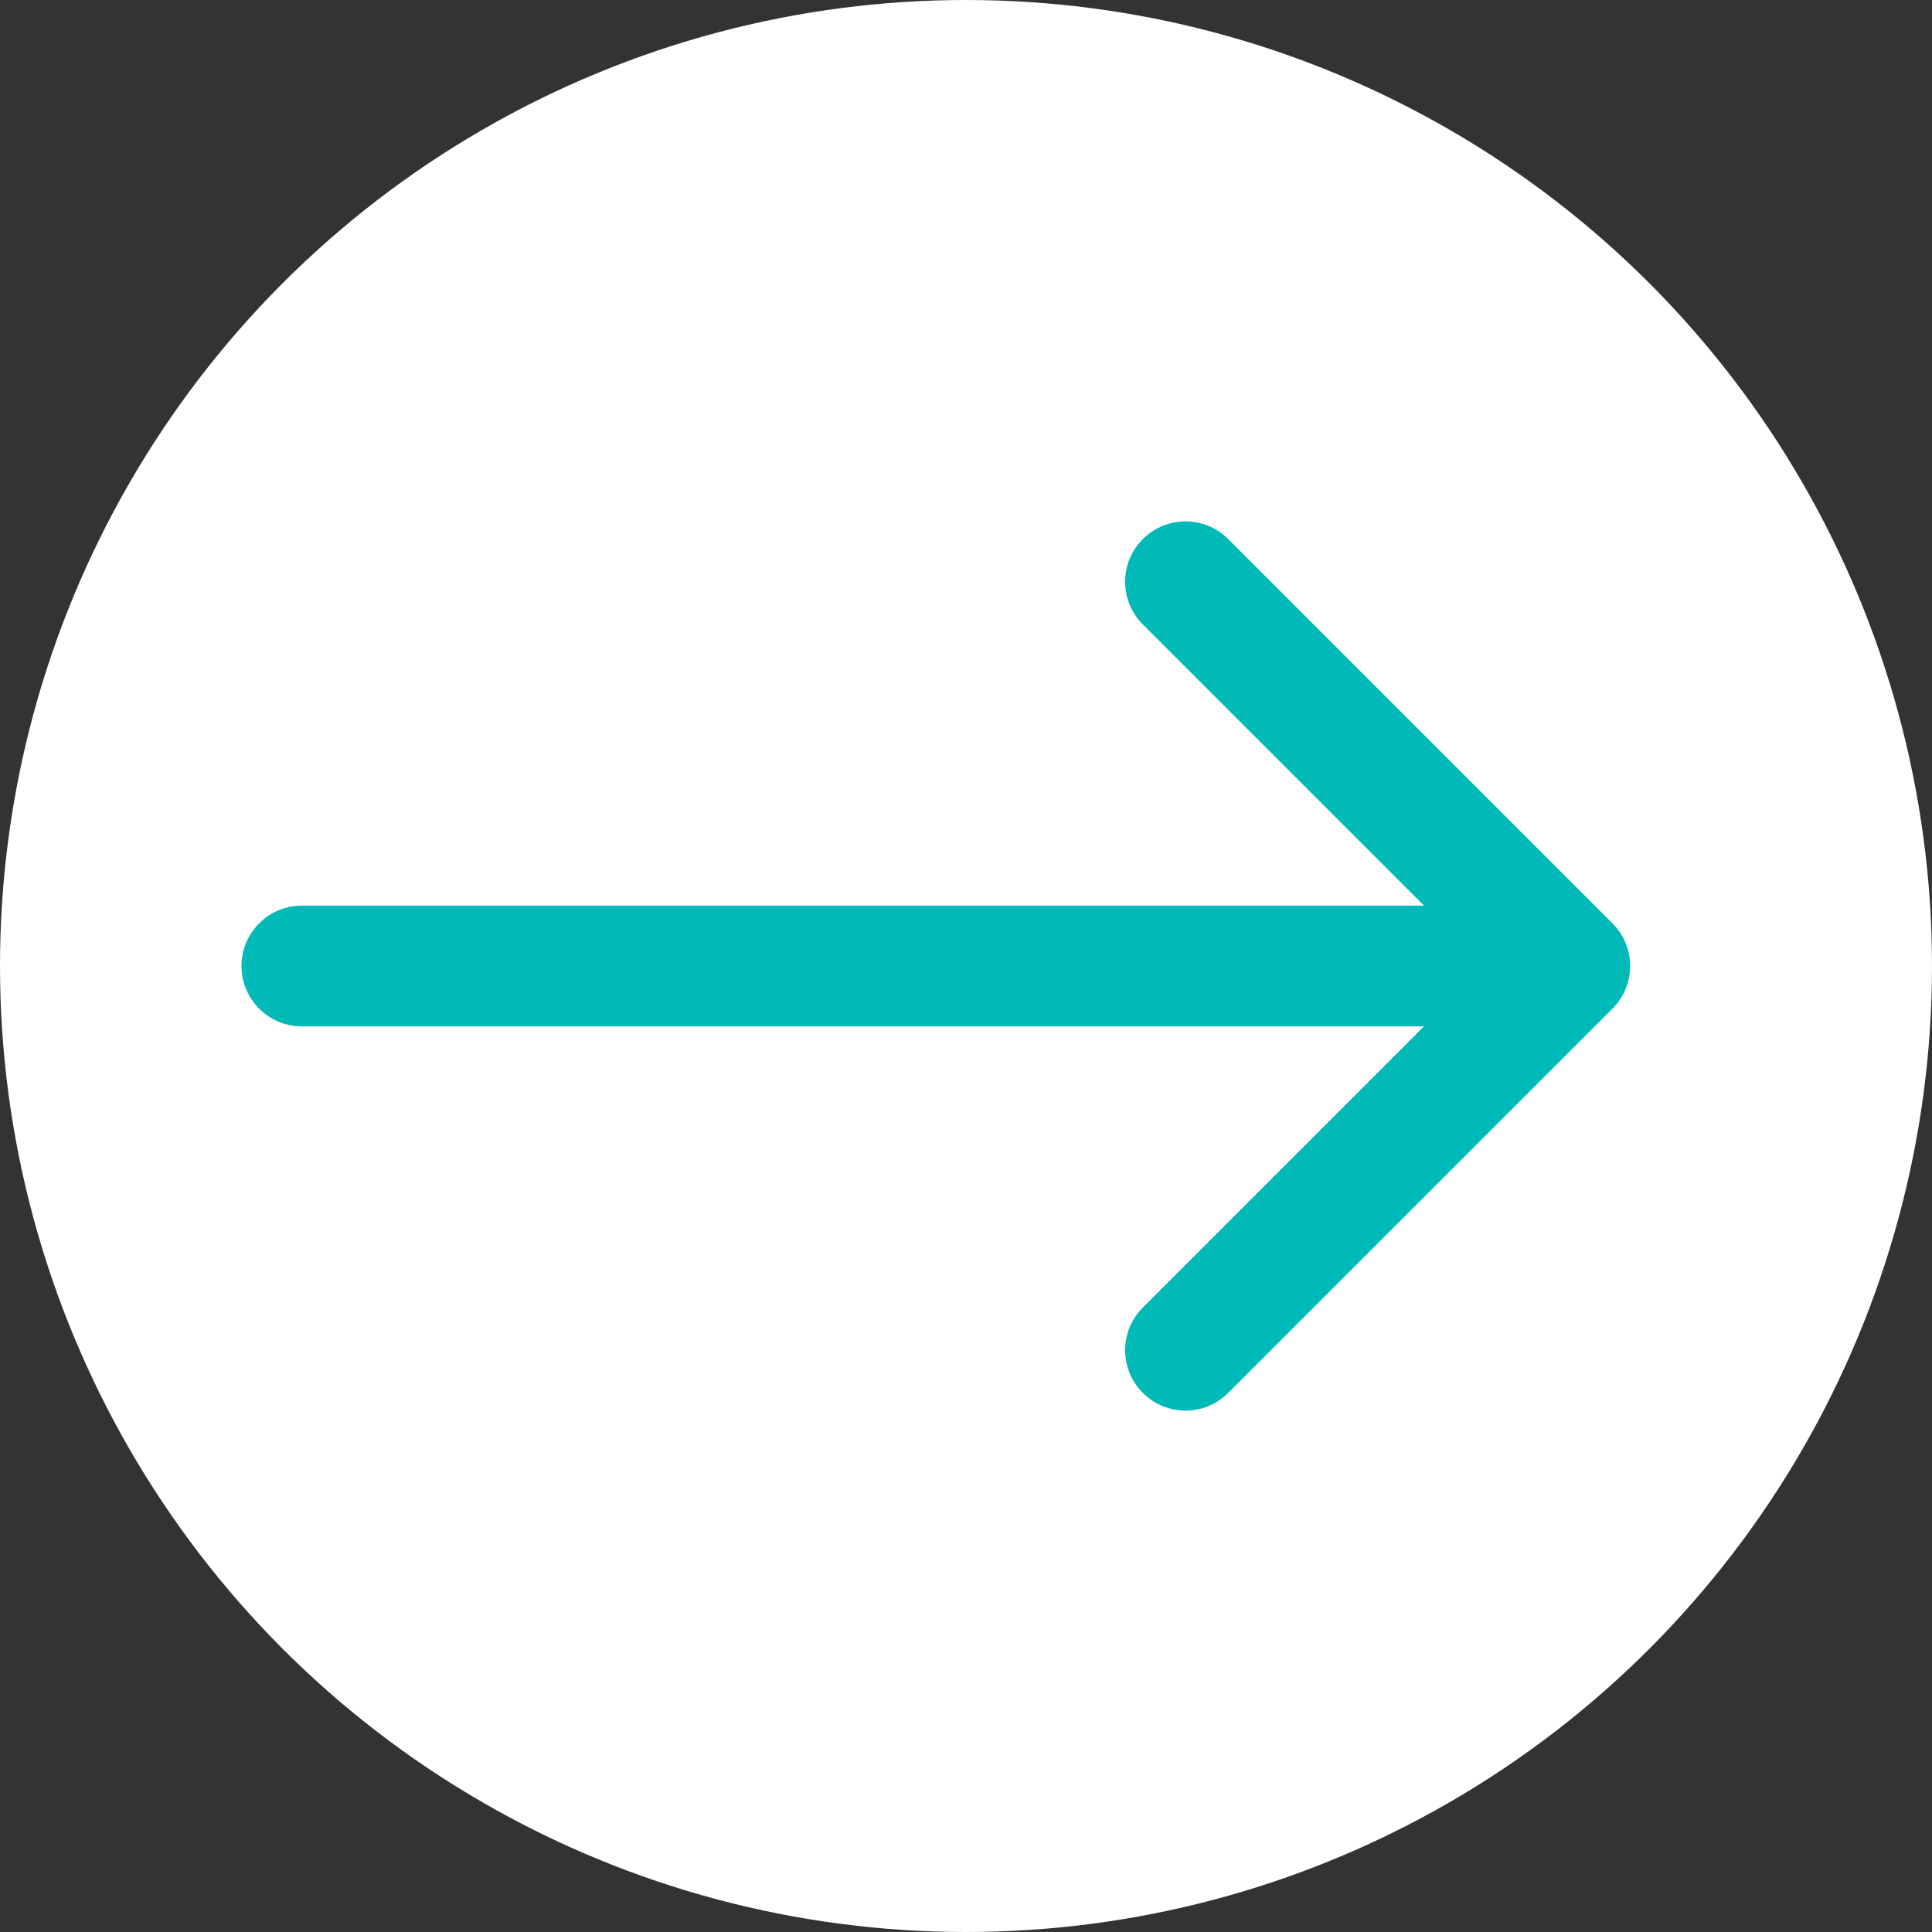
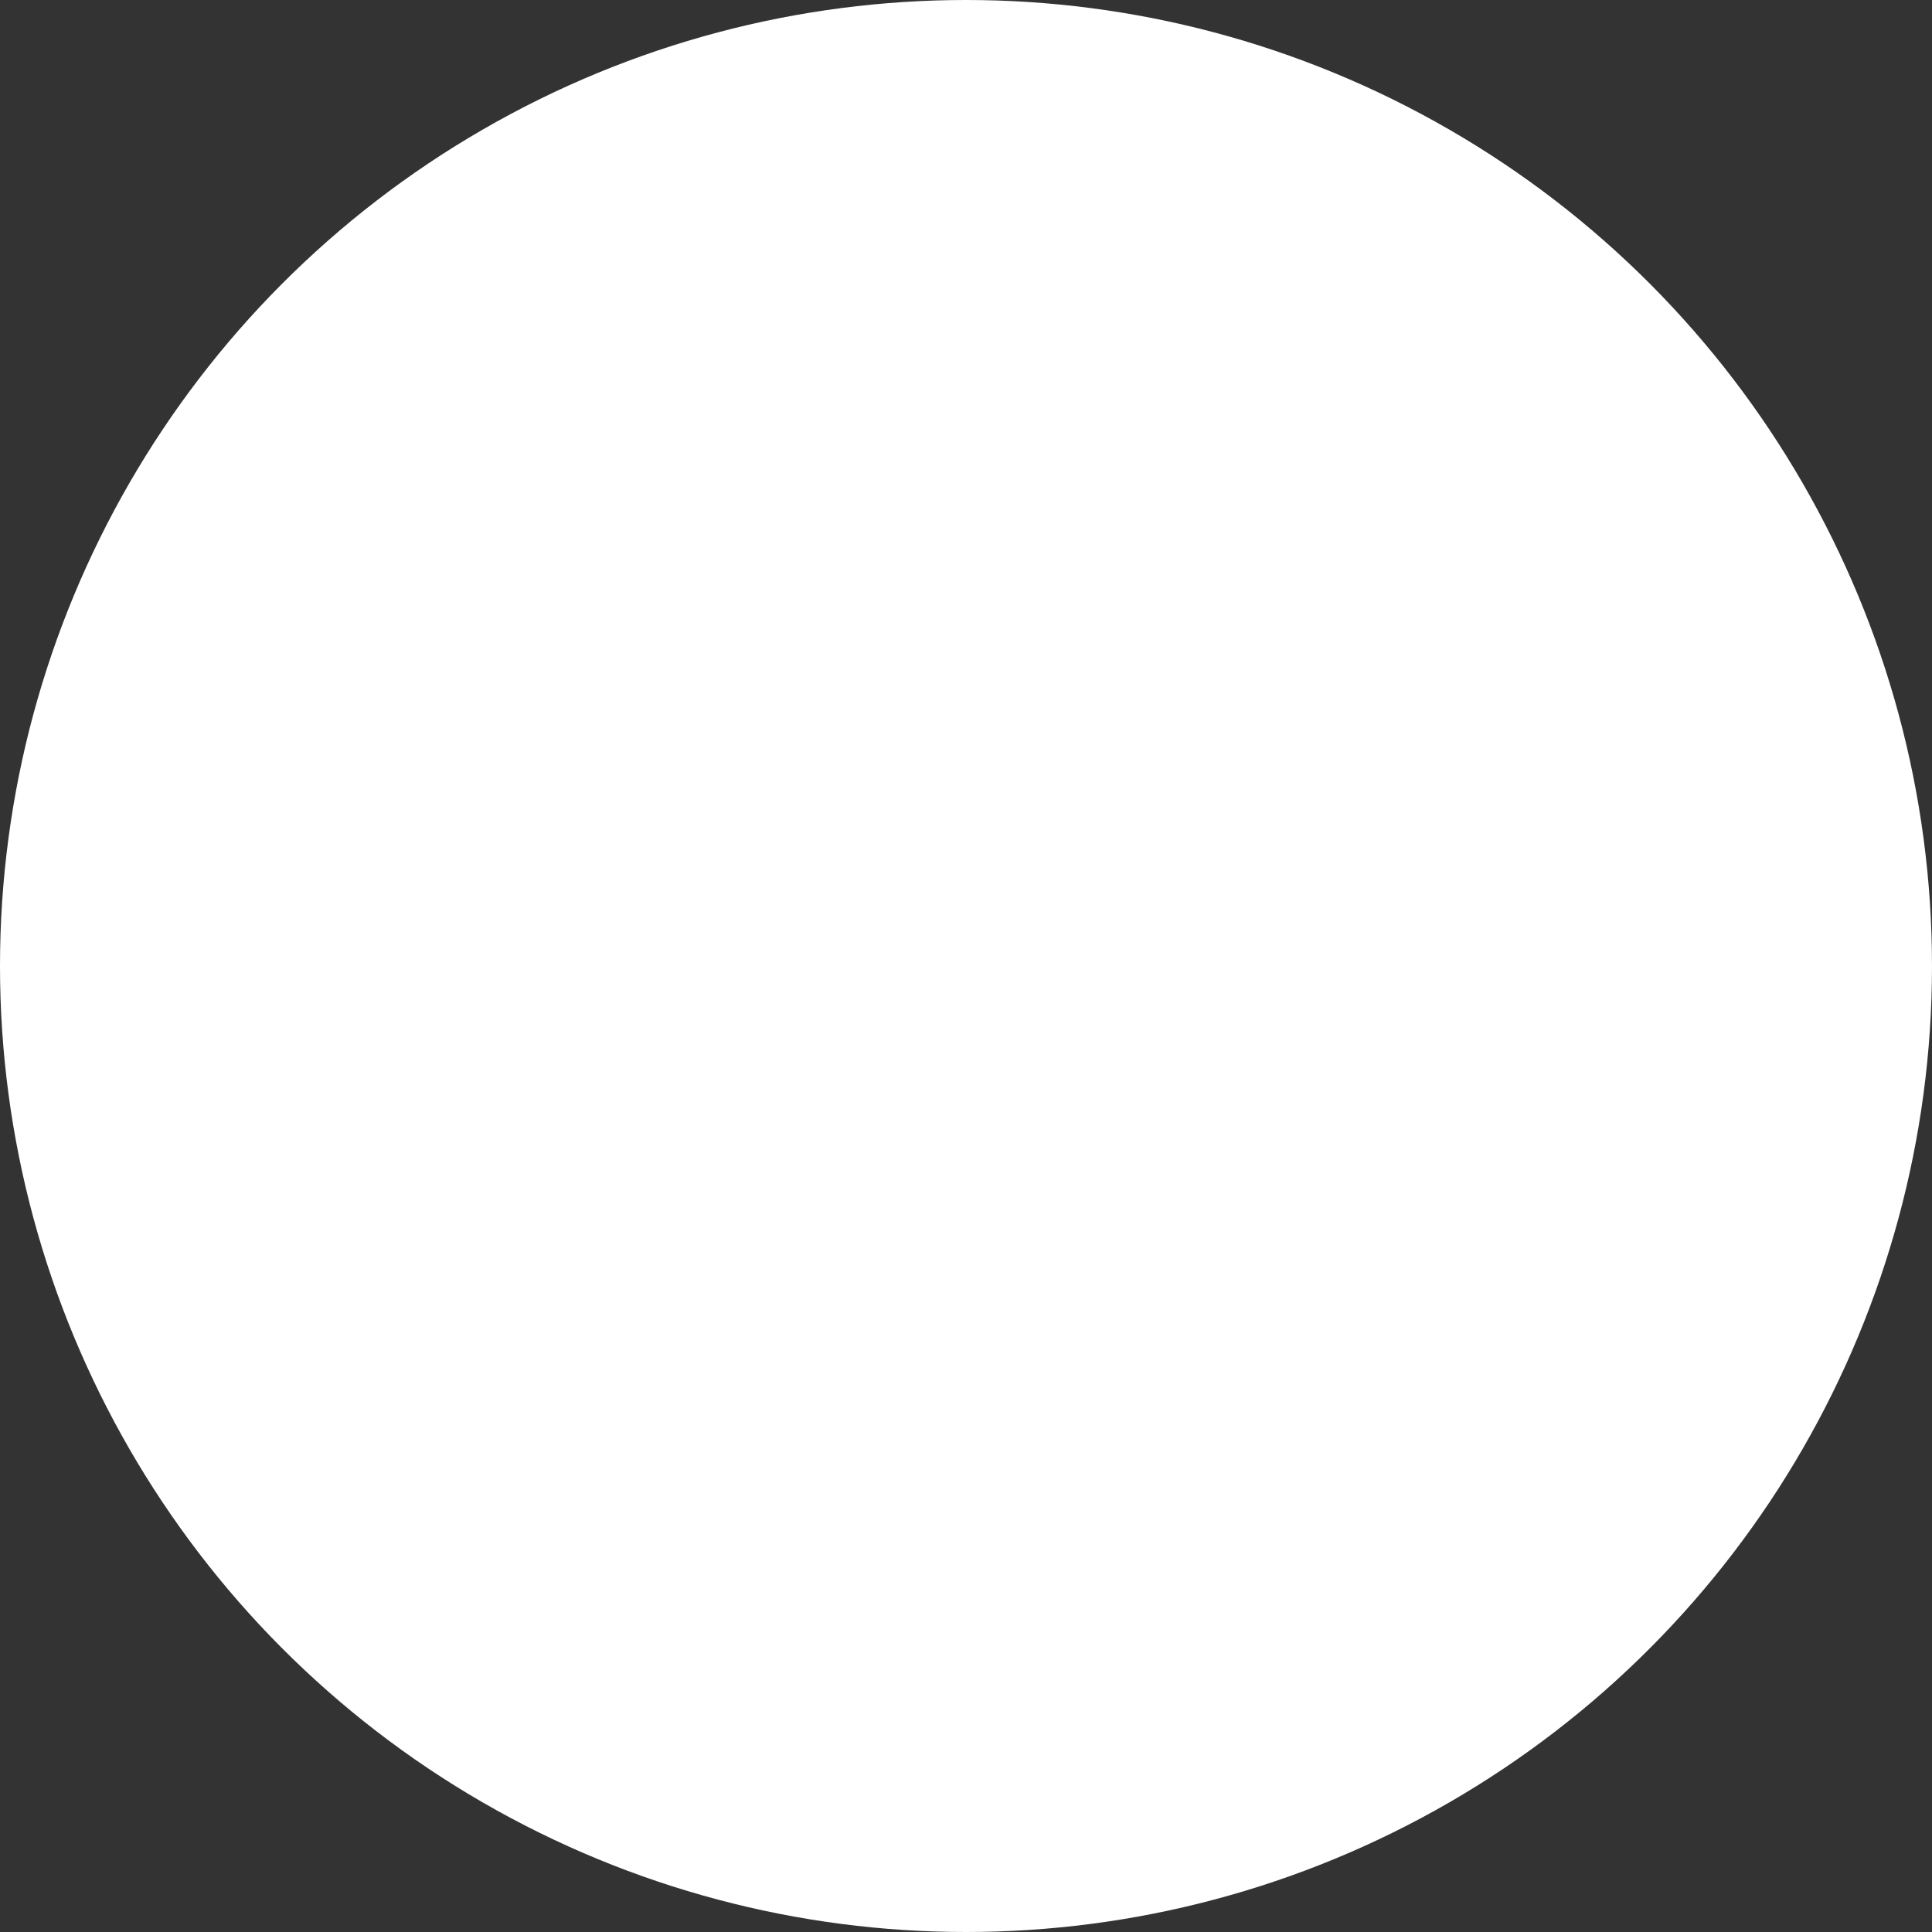
<svg xmlns="http://www.w3.org/2000/svg" fill="none" height="100%" overflow="visible" preserveAspectRatio="none" style="display: block;" viewBox="0 0 32 32" width="100%">
  <rect x="0" y="0" width="32" height="32" fill="#333333" stroke="none" />
  <g id="Group 65">
    <circle cx="16" cy="16" fill="white" id="Ellipse 6" r="16" />
-     <path d="M5 15C4.448 15 4 15.448 4 16C4 16.552 4.448 17 5 17L5 16L5 15ZM26.707 16.707C27.098 16.317 27.098 15.683 26.707 15.293L20.343 8.929C19.953 8.538 19.32 8.538 18.929 8.929C18.538 9.319 18.538 9.953 18.929 10.343L24.586 16L18.929 21.657C18.538 22.047 18.538 22.68 18.929 23.071C19.32 23.462 19.953 23.462 20.343 23.071L26.707 16.707ZM5 16L5 17L26 17L26 16L26 15L5 15L5 16Z" fill="#00BAB8" id="Arrow 9" />
  </g>
</svg>